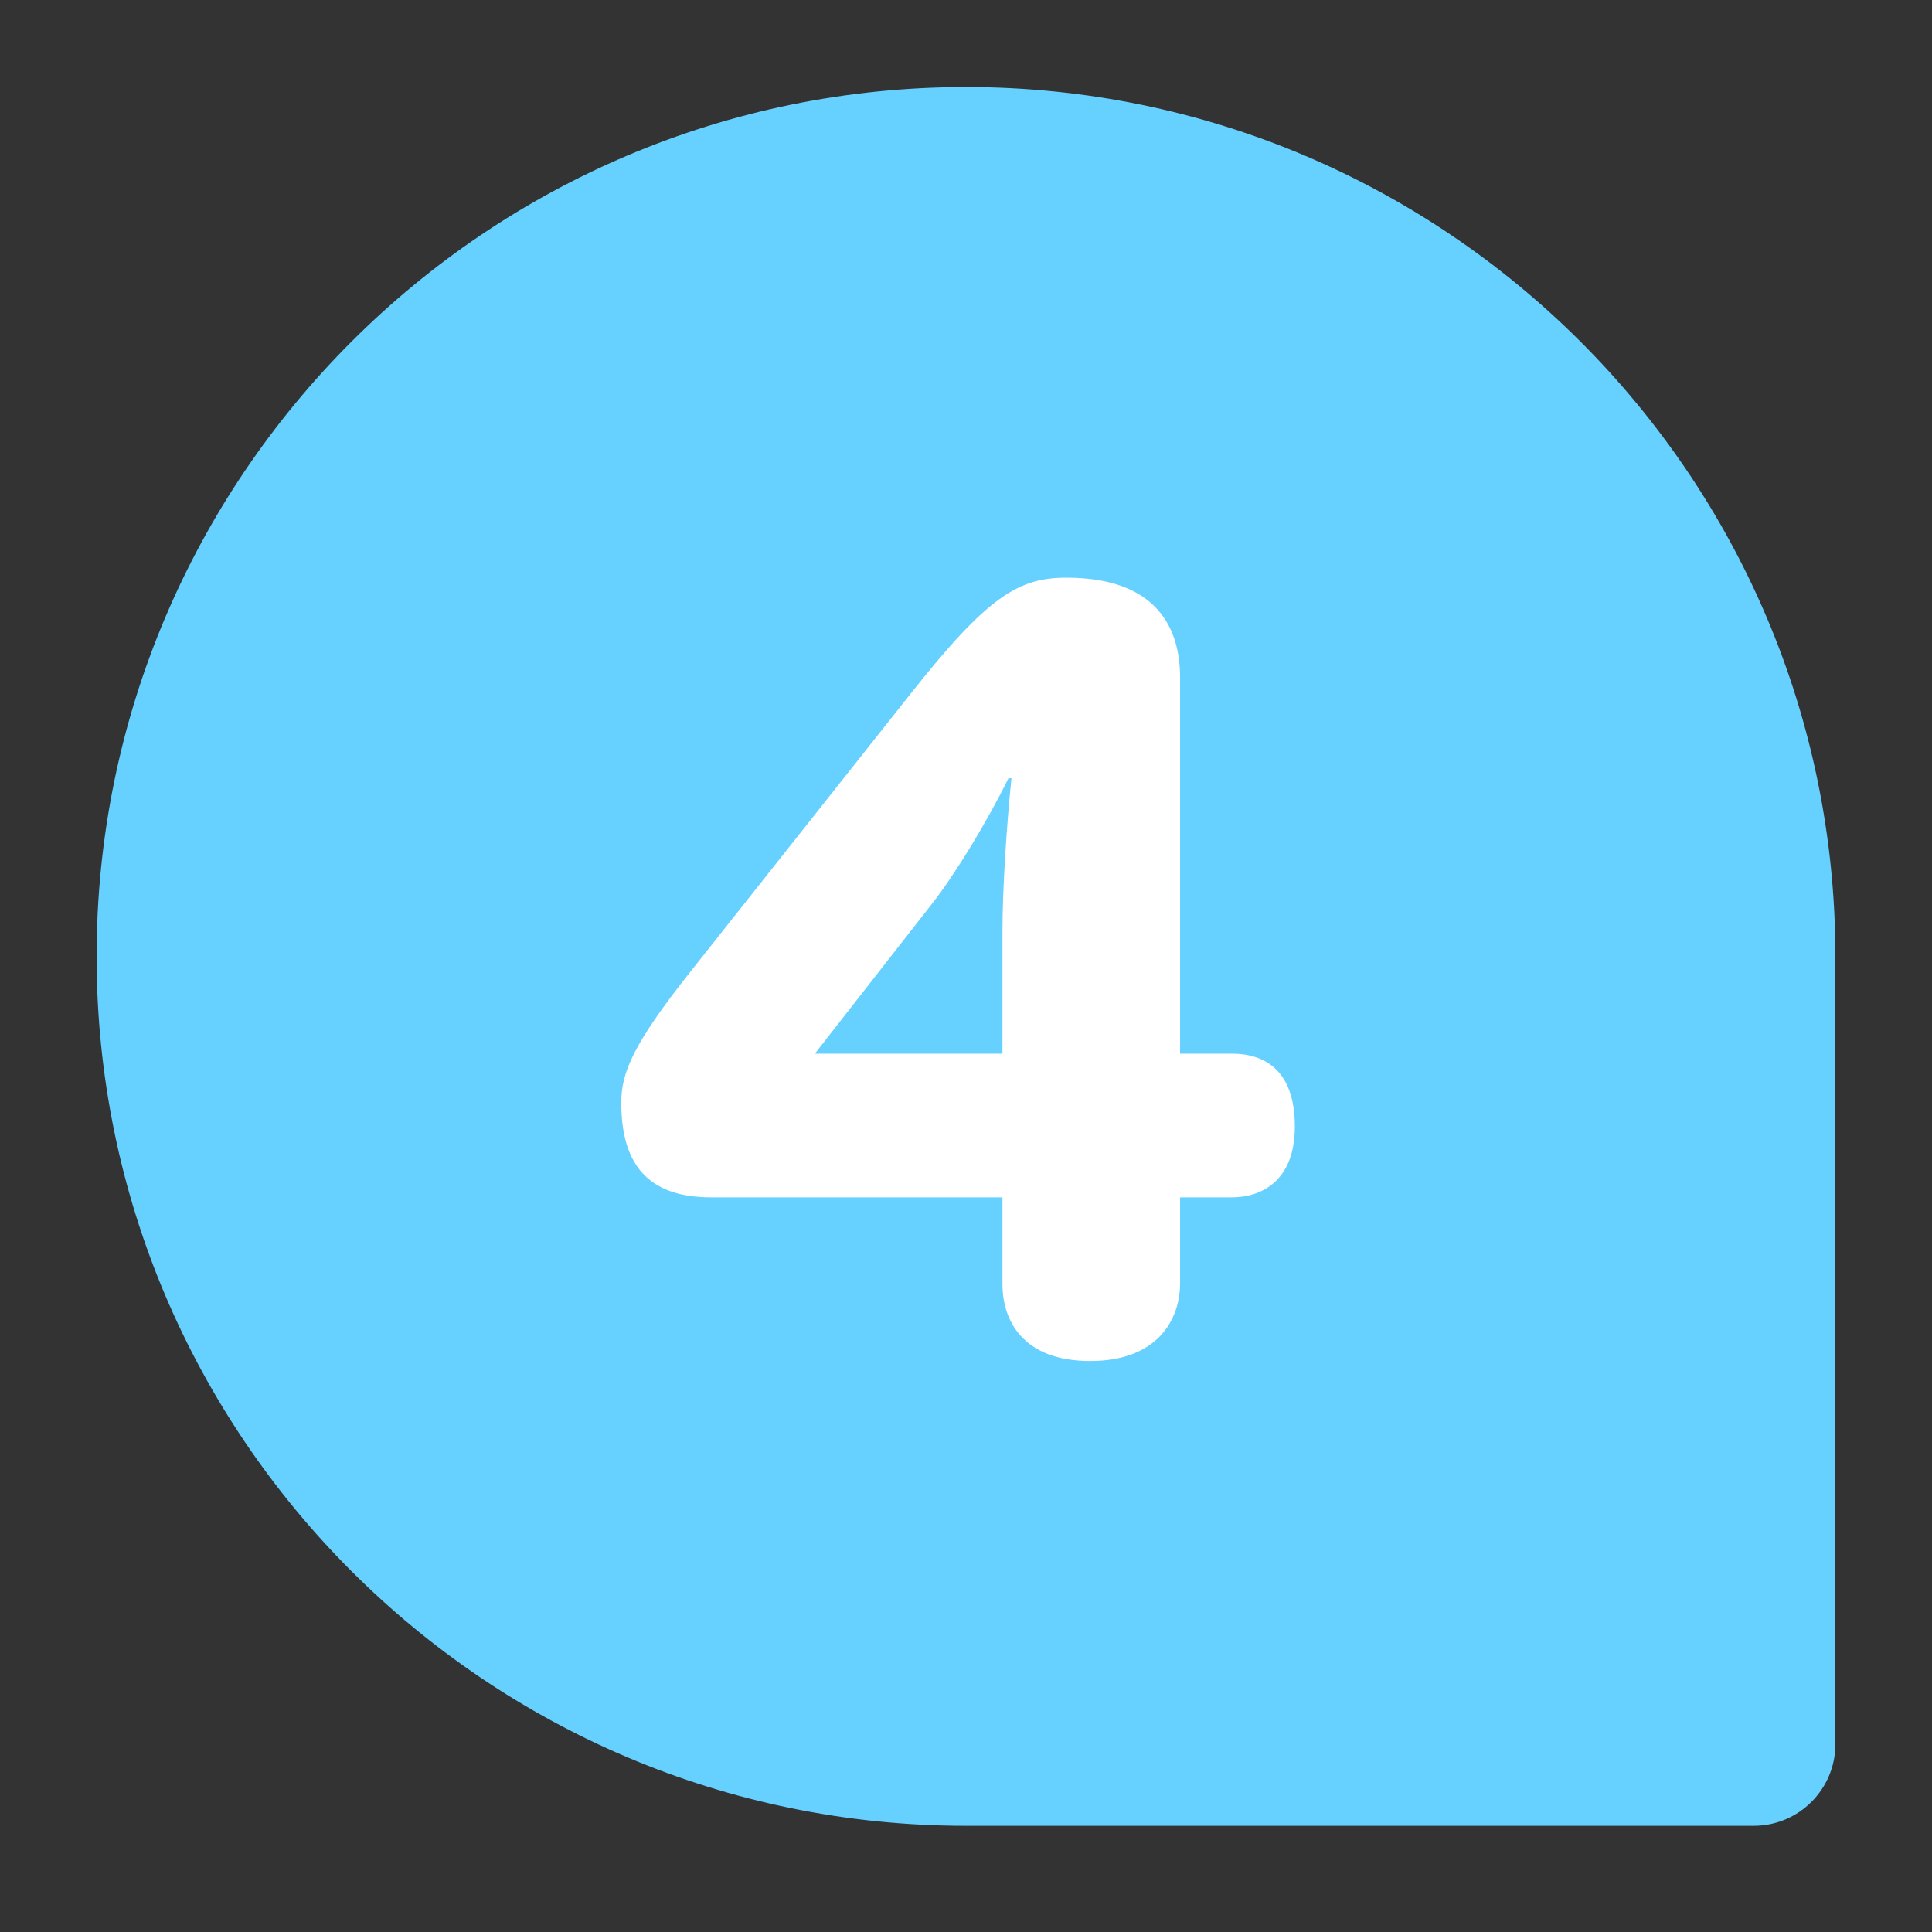
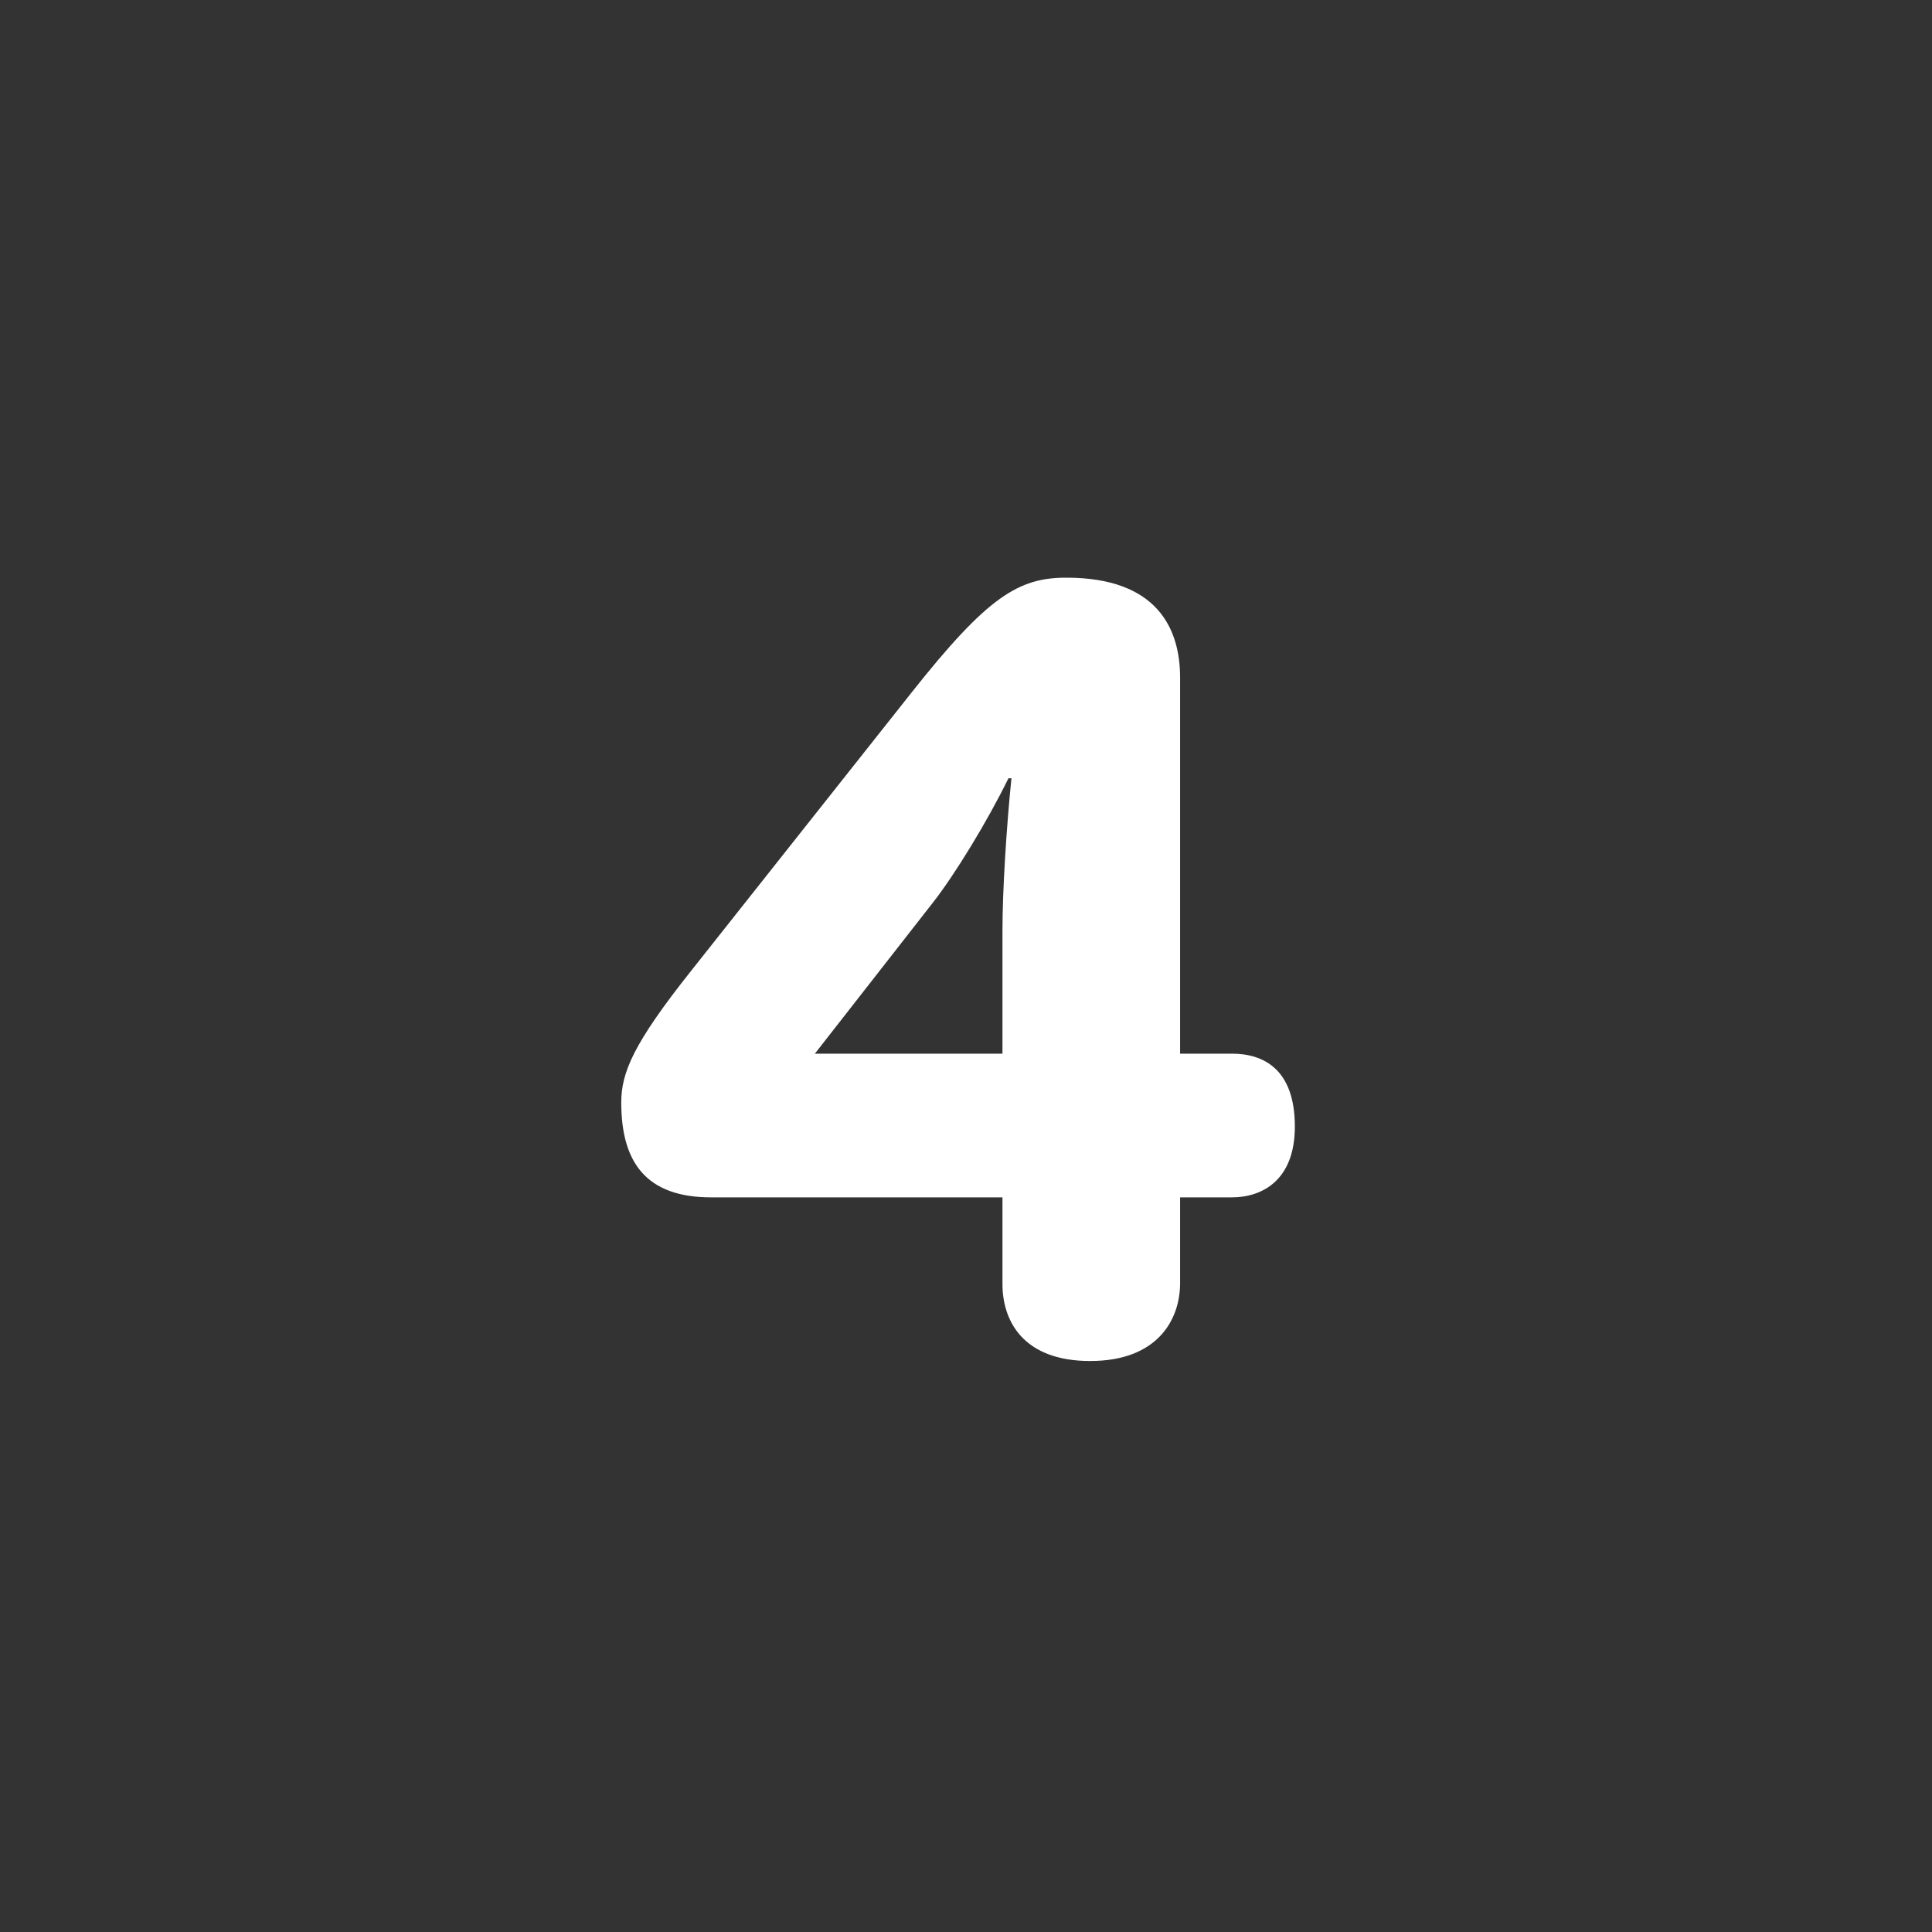
<svg xmlns="http://www.w3.org/2000/svg" id="a" viewBox="0 0 80 80">
  <rect x="0" y="0" width="80" height="80" fill="#333333" stroke="none" />
  <g id="b">
    <g id="c" />
  </g>
  <g id="d" />
  <g>
-     <path d="M40,3.603h0c19.869,0,36,16.131,36,36v32.618c0,1.867-1.516,3.382-3.382,3.382H40C20.131,75.603,4,59.472,4,39.603h0C4,19.734,20.131,3.603,40,3.603Z" style="fill:#66d0ff;" />
    <path d="M45.146,56.357c-2.81,0-3.636-1.694-3.636-3.182v-3.595h-12.066c-2.686,0-3.719-1.446-3.719-3.926,0-1.239,.496-2.438,2.893-5.454l9.132-11.529c3.141-3.967,4.422-4.751,6.405-4.751,3.76,0,4.71,2.107,4.71,4.132v15.578h2.149c1.28,0,2.603,.62,2.603,3.016,0,2.273-1.404,2.934-2.603,2.934h-2.149v3.553c0,1.529-.95,3.223-3.719,3.223Zm-3.264-24.131h-.124c-.868,1.777-2.231,4.008-3.141,5.165l-4.876,6.24h7.769v-5.083c0-1.694,.165-4.297,.372-6.322Z" style="fill:#fff;" />
  </g>
</svg>